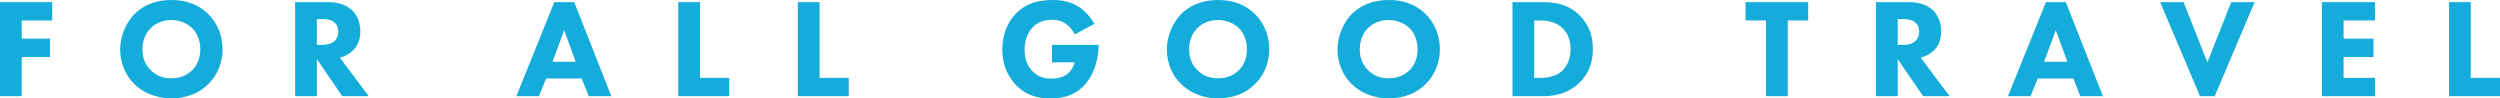
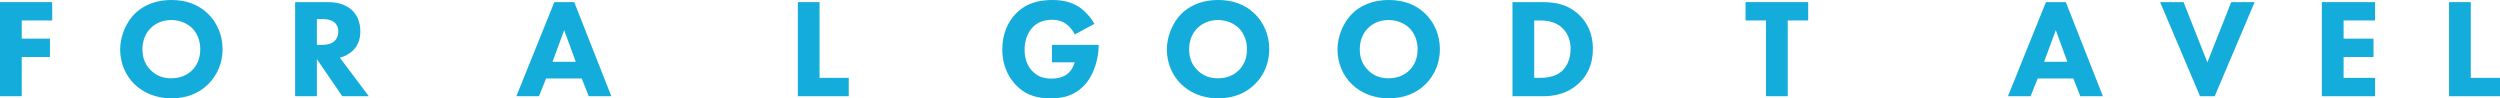
<svg xmlns="http://www.w3.org/2000/svg" id="_イヤー_2" viewBox="0 0 213.487 8.396">
  <defs>
    <style>.cls-1{fill:#14acda;}</style>
  </defs>
  <g id="_イヤー_1-2">
    <g>
      <polygon class="cls-1" points="4.458 1.747 1.856 1.747 1.856 3.301 4.266 3.301 4.266 4.867 1.856 4.867 1.856 8.216 0 8.216 0 .181 4.458 .181 4.458 1.747" />
      <path class="cls-1" d="M17.754,1.168c.759,.734,1.252,1.795,1.252,3.035,0,1.074-.385,2.17-1.252,3.013-.748,.723-1.759,1.18-3.109,1.18-1.505,0-2.53-.602-3.132-1.18-.771-.723-1.253-1.808-1.253-2.988,0-1.156,.518-2.326,1.241-3.048C12.043,.638,13.043,0,14.645,0,15.898,0,16.946,.385,17.754,1.168m-4.88,1.229c-.349,.337-.711,.927-.711,1.819,0,.735,.241,1.325,.735,1.807,.519,.494,1.097,.663,1.723,.663,.819,0,1.398-.301,1.783-.687,.314-.301,.699-.867,.699-1.796,0-.83-.337-1.444-.699-1.806-.398-.386-1.036-.687-1.771-.687-.699,0-1.325,.253-1.759,.687" />
      <path class="cls-1" d="M28.023,.18c1.024,0,1.663,.338,2.048,.7,.338,.325,.699,.902,.699,1.794,0,.507-.109,1.133-.627,1.638-.277,.266-.674,.507-1.12,.615l2.47,3.289h-2.265l-2.169-3.168v3.168h-1.855V.18h2.819Zm-.964,3.651h.422c.337,0,.795-.036,1.108-.35,.133-.132,.301-.386,.301-.783,0-.458-.216-.699-.373-.818-.301-.229-.783-.254-1.024-.254h-.434V3.831Z" />
      <path class="cls-1" d="M49.673,6.699h-3.036l-.614,1.517h-1.928L47.337,.181h1.699l3.168,8.035h-1.928l-.602-1.517Zm-.506-1.422l-.988-2.699-.999,2.699h1.987Z" />
-       <polygon class="cls-1" points="59.775 .18 59.775 6.649 62.269 6.649 62.269 8.216 57.92 8.216 57.92 .18 59.775 .18" />
      <polygon class="cls-1" points="69.986 .18 69.986 6.649 72.48 6.649 72.48 8.216 68.131 8.216 68.131 .18 69.986 .18" />
      <path class="cls-1" d="M89.831,3.831h3.987v.084c0,.976-.349,2.458-1.24,3.385-.892,.928-1.916,1.096-2.868,1.096-.963,0-2-.156-2.939-1.119-.47-.482-1.181-1.458-1.181-3.061,0-1.313,.482-2.361,1.157-3.048,.988-1.024,2.205-1.168,3.156-1.168,.663,0,1.506,.108,2.253,.602,.542,.362,1.012,.928,1.301,1.434l-1.675,.903c-.156-.313-.397-.638-.71-.867-.362-.265-.771-.386-1.229-.386-.735,0-1.277,.241-1.663,.65-.445,.471-.687,1.158-.687,1.904,0,.916,.338,1.506,.675,1.843,.47,.483,1.013,.628,1.627,.628,.795,0,1.216-.278,1.397-.434,.061-.049,.422-.362,.579-.953h-1.94v-1.493Z" />
      <path class="cls-1" d="M107.137,1.168c.759,.734,1.252,1.795,1.252,3.035,0,1.074-.385,2.17-1.252,3.013-.748,.723-1.759,1.18-3.109,1.18-1.505,0-2.53-.602-3.132-1.18-.771-.723-1.253-1.808-1.253-2.988,0-1.156,.518-2.326,1.241-3.048C101.426,.638,102.426,0,104.028,0c1.253,0,2.301,.385,3.109,1.168m-4.88,1.229c-.349,.337-.711,.927-.711,1.819,0,.735,.241,1.325,.735,1.807,.519,.494,1.097,.663,1.723,.663,.819,0,1.398-.301,1.783-.687,.314-.301,.699-.867,.699-1.796,0-.83-.337-1.444-.699-1.806-.398-.386-1.036-.687-1.771-.687-.699,0-1.325,.253-1.759,.687" />
      <path class="cls-1" d="M121.708,1.168c.759,.734,1.252,1.795,1.252,3.035,0,1.074-.385,2.17-1.252,3.013-.748,.723-1.759,1.18-3.109,1.18-1.505,0-2.53-.602-3.132-1.18-.771-.723-1.253-1.808-1.253-2.988,0-1.156,.518-2.326,1.241-3.048C115.997,.638,116.997,0,118.599,0c1.253,0,2.301,.385,3.109,1.168m-4.88,1.229c-.349,.337-.711,.927-.711,1.819,0,.735,.241,1.325,.735,1.807,.519,.494,1.097,.663,1.723,.663,.819,0,1.397-.301,1.783-.687,.314-.301,.699-.867,.699-1.796,0-.83-.337-1.444-.699-1.806-.398-.386-1.036-.687-1.771-.687-.699,0-1.325,.253-1.759,.687" />
      <path class="cls-1" d="M131.7,.181c1.06,0,2.18,.157,3.168,1.108,.711,.687,1.157,1.626,1.157,2.88,0,1.264-.434,2.18-1.096,2.843-1.109,1.12-2.494,1.204-3.169,1.204h-2.602V.181h2.542Zm-.687,6.469h.494c.385,0,1.229-.035,1.831-.542,.434-.362,.784-1.048,.784-1.939,0-.868-.35-1.422-.663-1.736-.602-.602-1.386-.686-1.952-.686h-.494V6.65Z" />
      <polygon class="cls-1" points="152.663 1.747 152.663 8.216 150.808 8.216 150.808 1.747 149.061 1.747 149.061 .181 154.41 .181 154.41 1.747 152.663 1.747" />
-       <path class="cls-1" d="M163.019,.18c1.024,0,1.663,.338,2.048,.7,.338,.325,.699,.902,.699,1.794,0,.507-.109,1.133-.627,1.638-.277,.266-.674,.507-1.12,.615l2.47,3.289h-2.265l-2.169-3.168v3.168h-1.855V.18h2.819Zm-.964,3.651h.422c.337,0,.795-.036,1.109-.35,.132-.132,.3-.386,.3-.783,0-.458-.216-.699-.373-.818-.301-.229-.783-.254-1.024-.254h-.434V3.831Z" />
      <path class="cls-1" d="M177.048,6.699h-3.036l-.614,1.517h-1.928L174.711,.181h1.699l3.168,8.035h-1.928l-.602-1.517Zm-.506-1.422l-.988-2.699-.999,2.699h1.987Z" />
      <polygon class="cls-1" points="186.463 .18 188.499 5.324 190.535 .18 192.535 .18 189.125 8.216 187.871 8.216 184.463 .18 186.463 .18" />
      <polygon class="cls-1" points="202.817 1.747 200.131 1.747 200.131 3.301 202.684 3.301 202.684 4.867 200.131 4.867 200.131 6.65 202.817 6.65 202.817 8.216 198.275 8.216 198.275 .181 202.817 .181 202.817 1.747" />
      <polygon class="cls-1" points="210.992 .18 210.992 6.649 213.487 6.649 213.487 8.216 209.137 8.216 209.137 .18 210.992 .18" />
    </g>
  </g>
</svg>